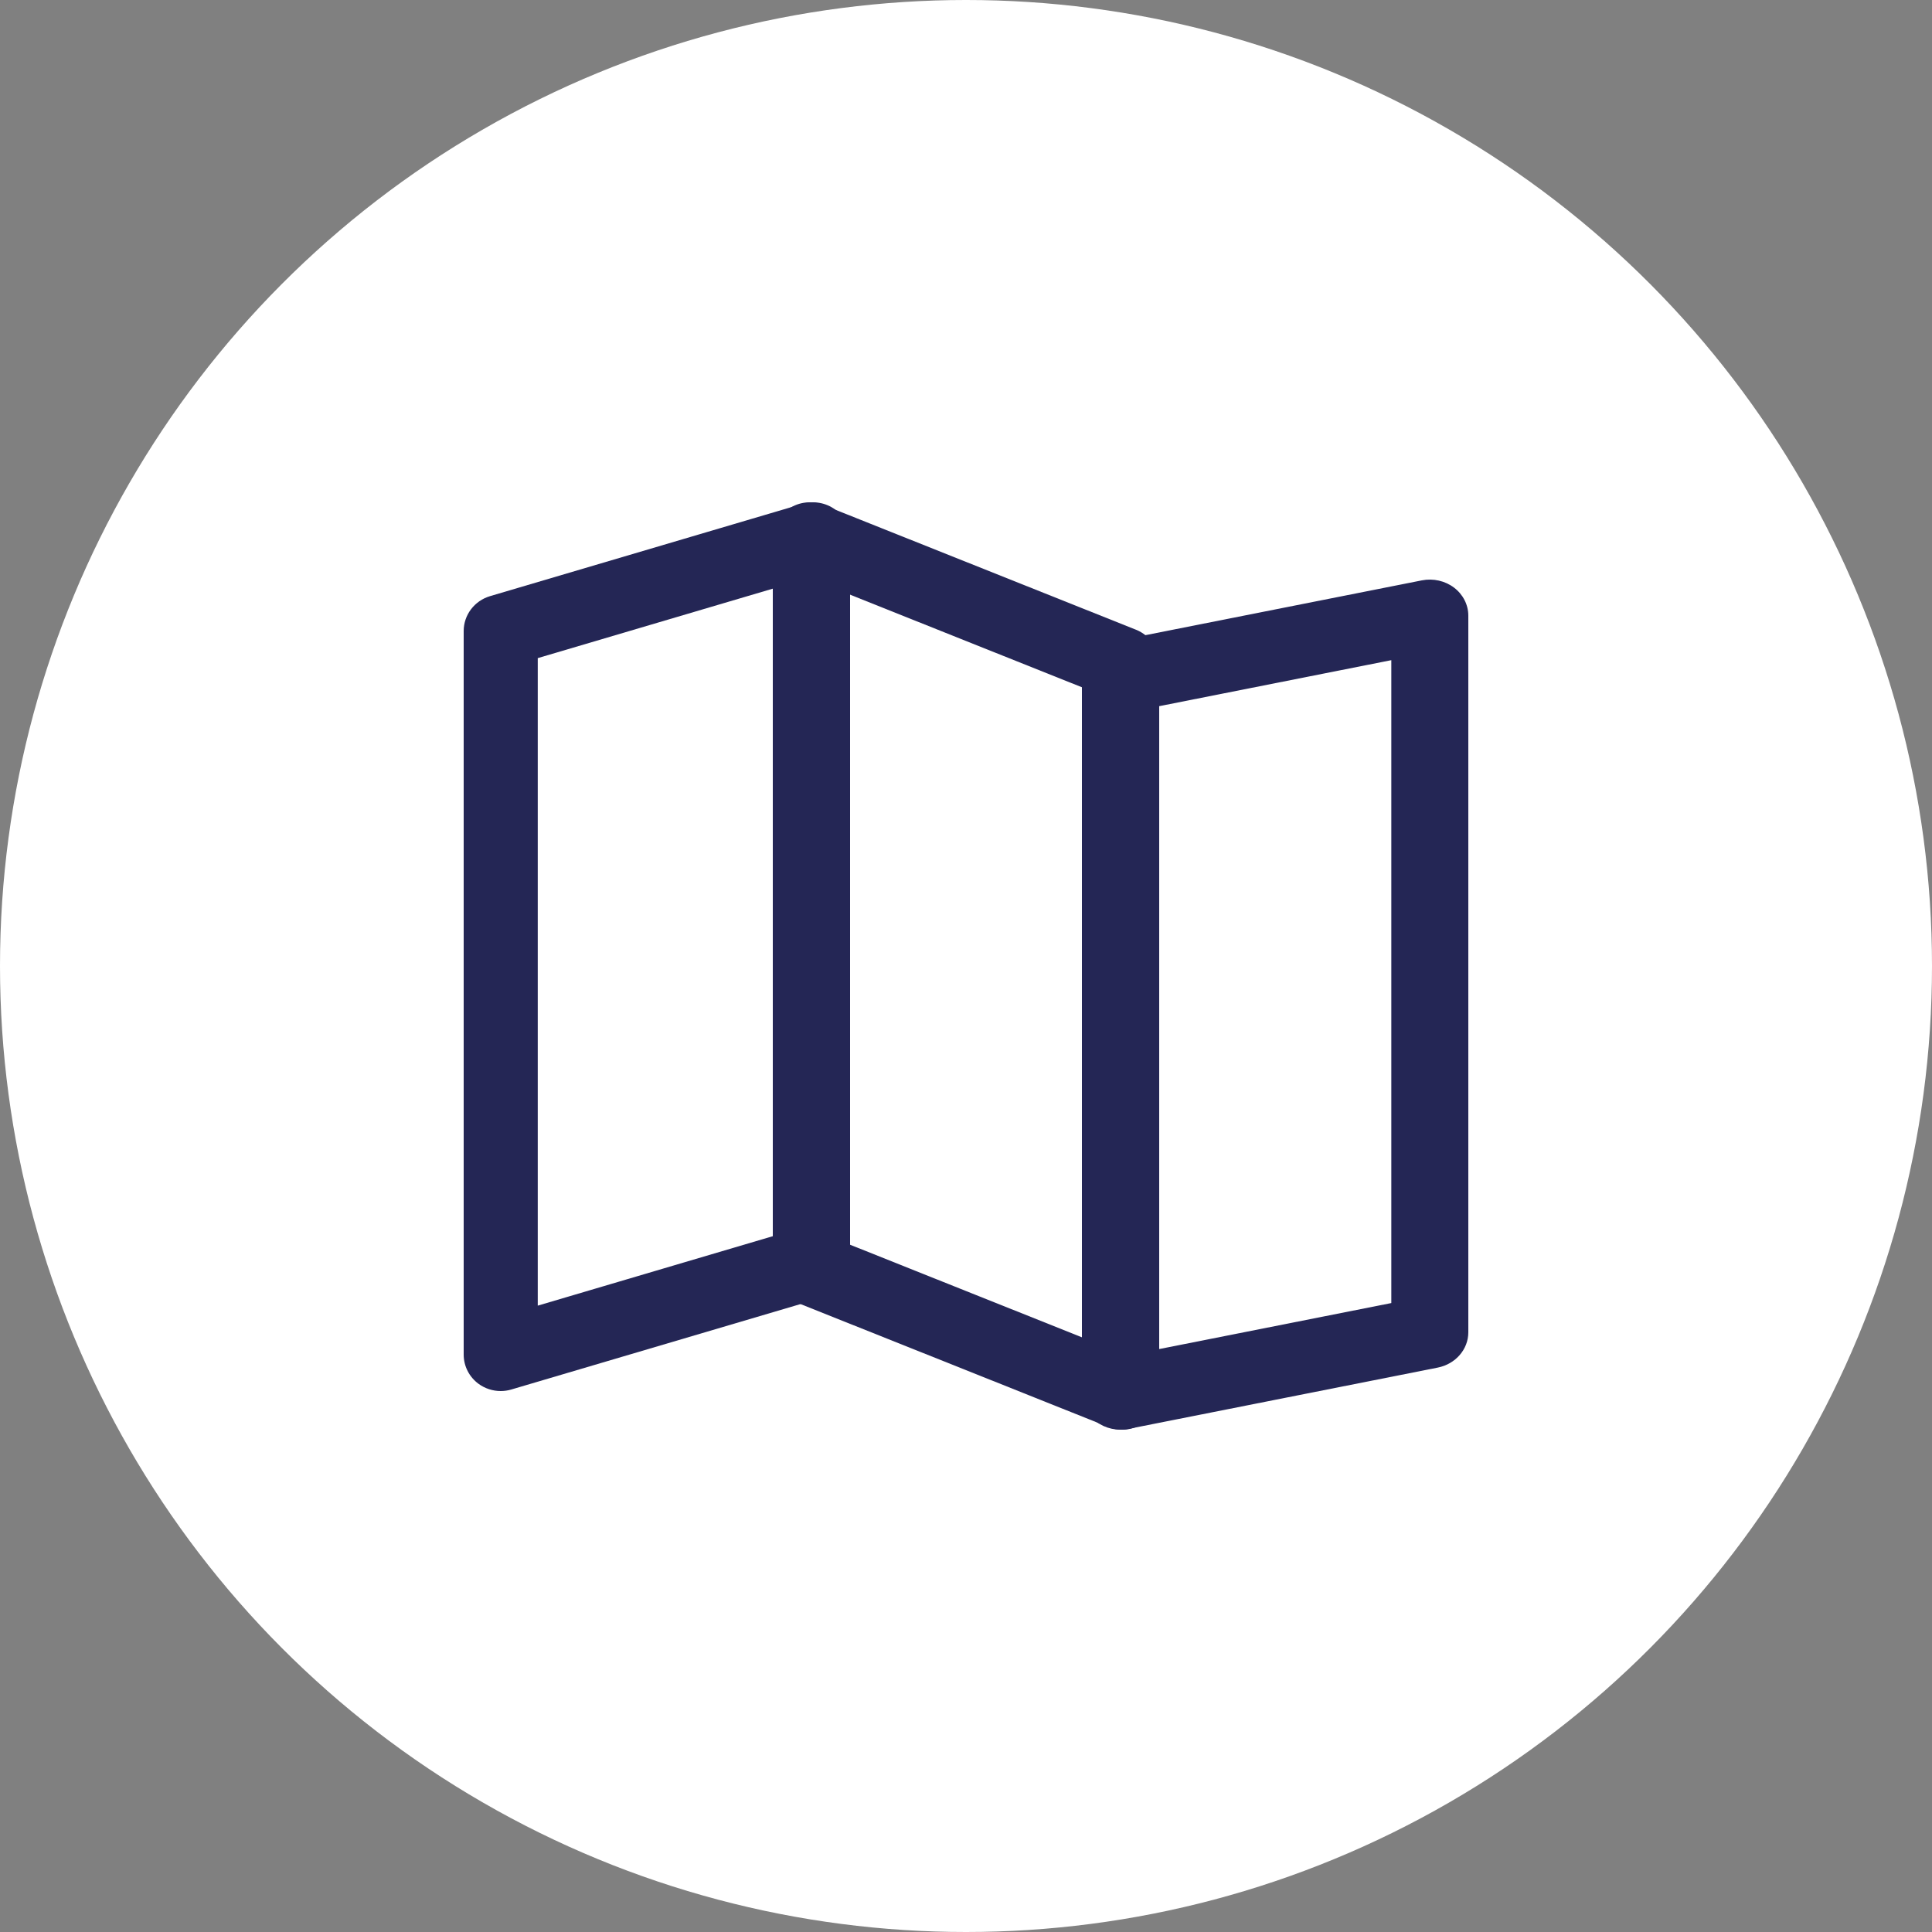
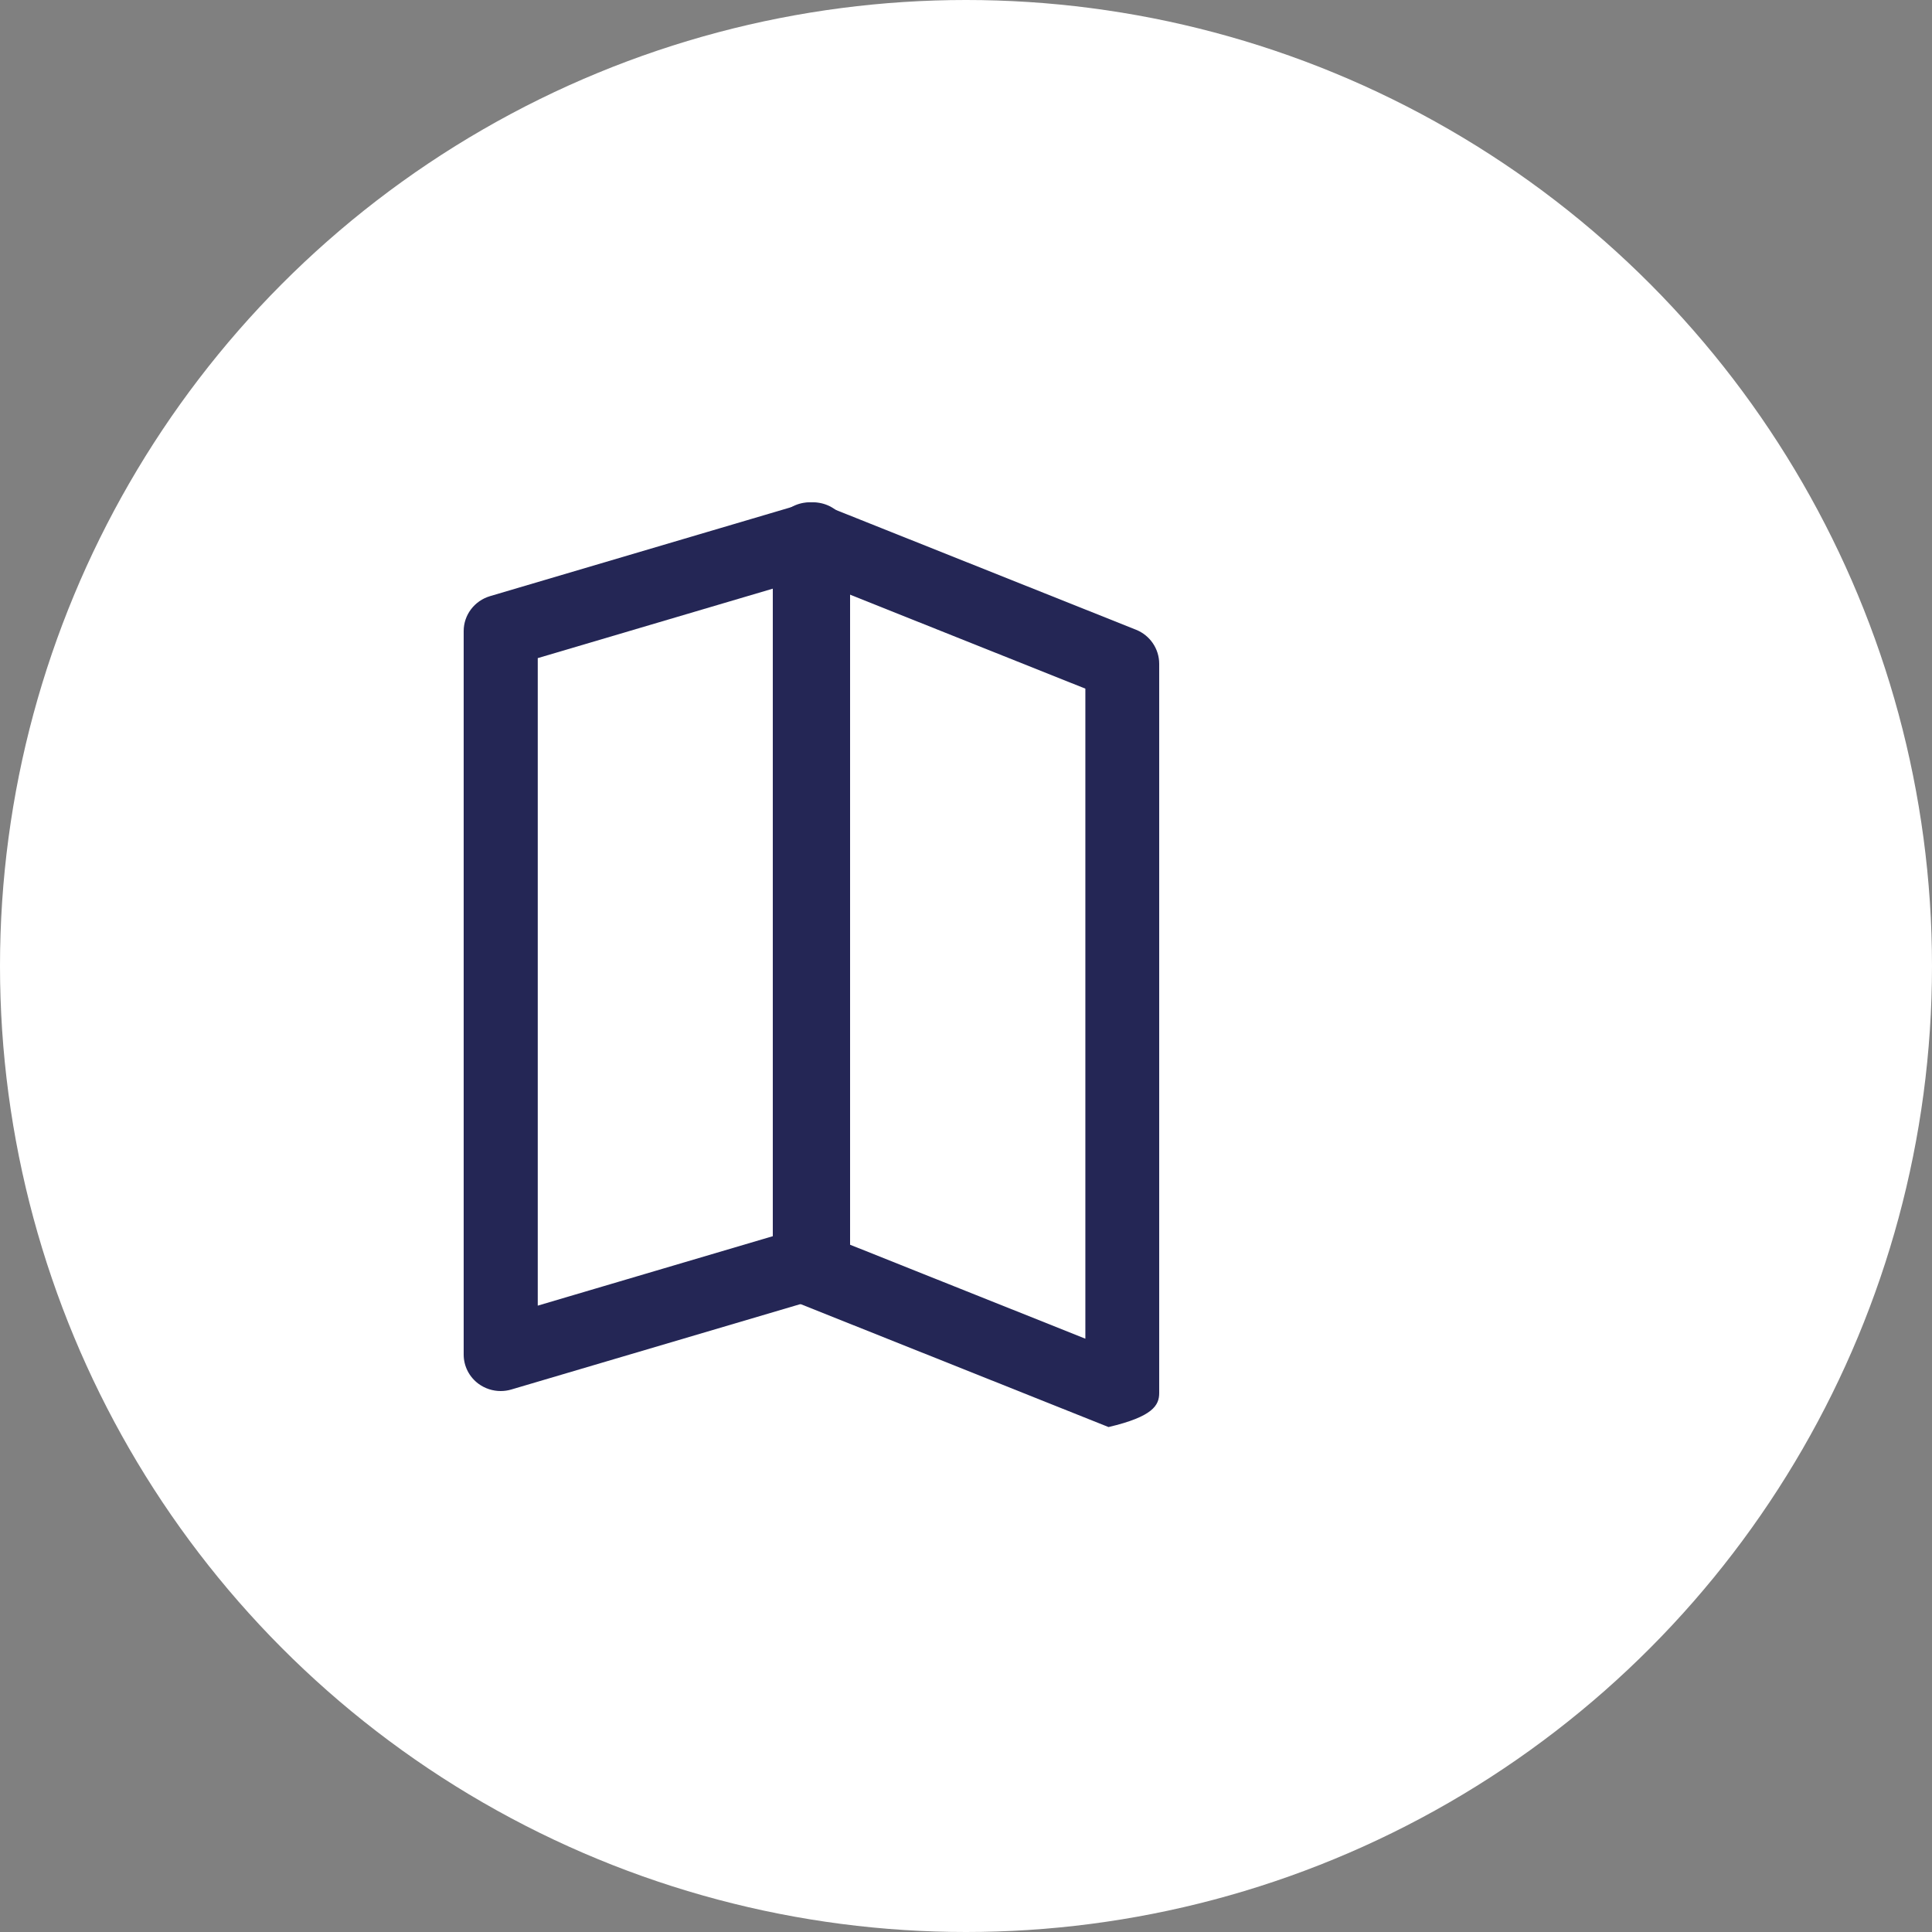
<svg xmlns="http://www.w3.org/2000/svg" width="50px" height="50px" viewBox="0 0 50 50" version="1.1">
  <rect x="0" y="0" width="50" height="50" fill="#808080" stroke="none" />
  <title>Group 10</title>
  <g id="Symbols" stroke="none" stroke-width="1" fill="none" fill-rule="evenodd">
    <g id="Menu/White" transform="translate(-284, -27)">
      <g id="Group-10" transform="translate(284, 27)">
        <circle id="Oval" fill="#FFFFFF" cx="25" cy="25" r="25" />
        <g id="068-map-1" transform="translate(12, 13)" fill="#242655" fill-rule="nonzero">
          <path d="M9.614,0.187 C9.371,0.008 9.056,-0.046 8.766,0.04 L0.683,2.428 C0.278,2.548 0,2.915 0,3.331 L0,22.057 C0,22.355 0.143,22.636 0.386,22.814 C0.552,22.935 0.752,23 0.958,23 C1.051,23 1.144,22.987 1.234,22.96 L9.317,20.572 C9.722,20.452 10,20.086 10,19.669 L10,0.943 C10,0.645 9.857,0.364 9.614,0.187 Z M8.083,18.968 L1.917,20.79 L1.917,4.032 L8.083,2.21 L8.083,18.968 L8.083,18.968 Z" id="Shape" />
-           <path d="M17.401,3.298 L9.311,0.069 C9.017,-0.049 8.683,-0.014 8.42,0.163 C8.158,0.34 8,0.634 8,0.95 L8,19.821 C8,20.209 8.237,20.557 8.599,20.702 L16.689,23.932 C16.983,24.049 17.317,24.014 17.58,23.837 C17.843,23.661 18,23.366 18,23.05 L18,4.18 C18,3.792 17.763,3.443 17.401,3.298 L17.401,3.298 Z M16.089,21.645 L9.911,19.178 L9.911,2.355 L16.089,4.822 L16.089,21.645 Z" id="Shape" />
-           <path d="M25.631,2.208 C25.397,2.031 25.091,1.962 24.797,2.02 L16.79,3.607 C16.33,3.698 16,4.08 16,4.52 L16,23.066 C16,23.348 16.136,23.614 16.369,23.792 C16.603,23.969 16.909,24.038 17.203,23.98 L25.21,22.393 C25.67,22.301 26,21.921 26,21.479 L26,2.933 C26,2.652 25.864,2.385 25.631,2.208 L25.631,2.208 Z M24.007,20.723 L17.993,21.915 L17.993,5.277 L24.007,4.085 L24.007,20.723 Z" id="Shape" />
+           <path d="M17.401,3.298 L9.311,0.069 C9.017,-0.049 8.683,-0.014 8.42,0.163 C8.158,0.34 8,0.634 8,0.95 L8,19.821 C8,20.209 8.237,20.557 8.599,20.702 L16.689,23.932 C17.843,23.661 18,23.366 18,23.05 L18,4.18 C18,3.792 17.763,3.443 17.401,3.298 L17.401,3.298 Z M16.089,21.645 L9.911,19.178 L9.911,2.355 L16.089,4.822 L16.089,21.645 Z" id="Shape" />
        </g>
      </g>
    </g>
  </g>
</svg>